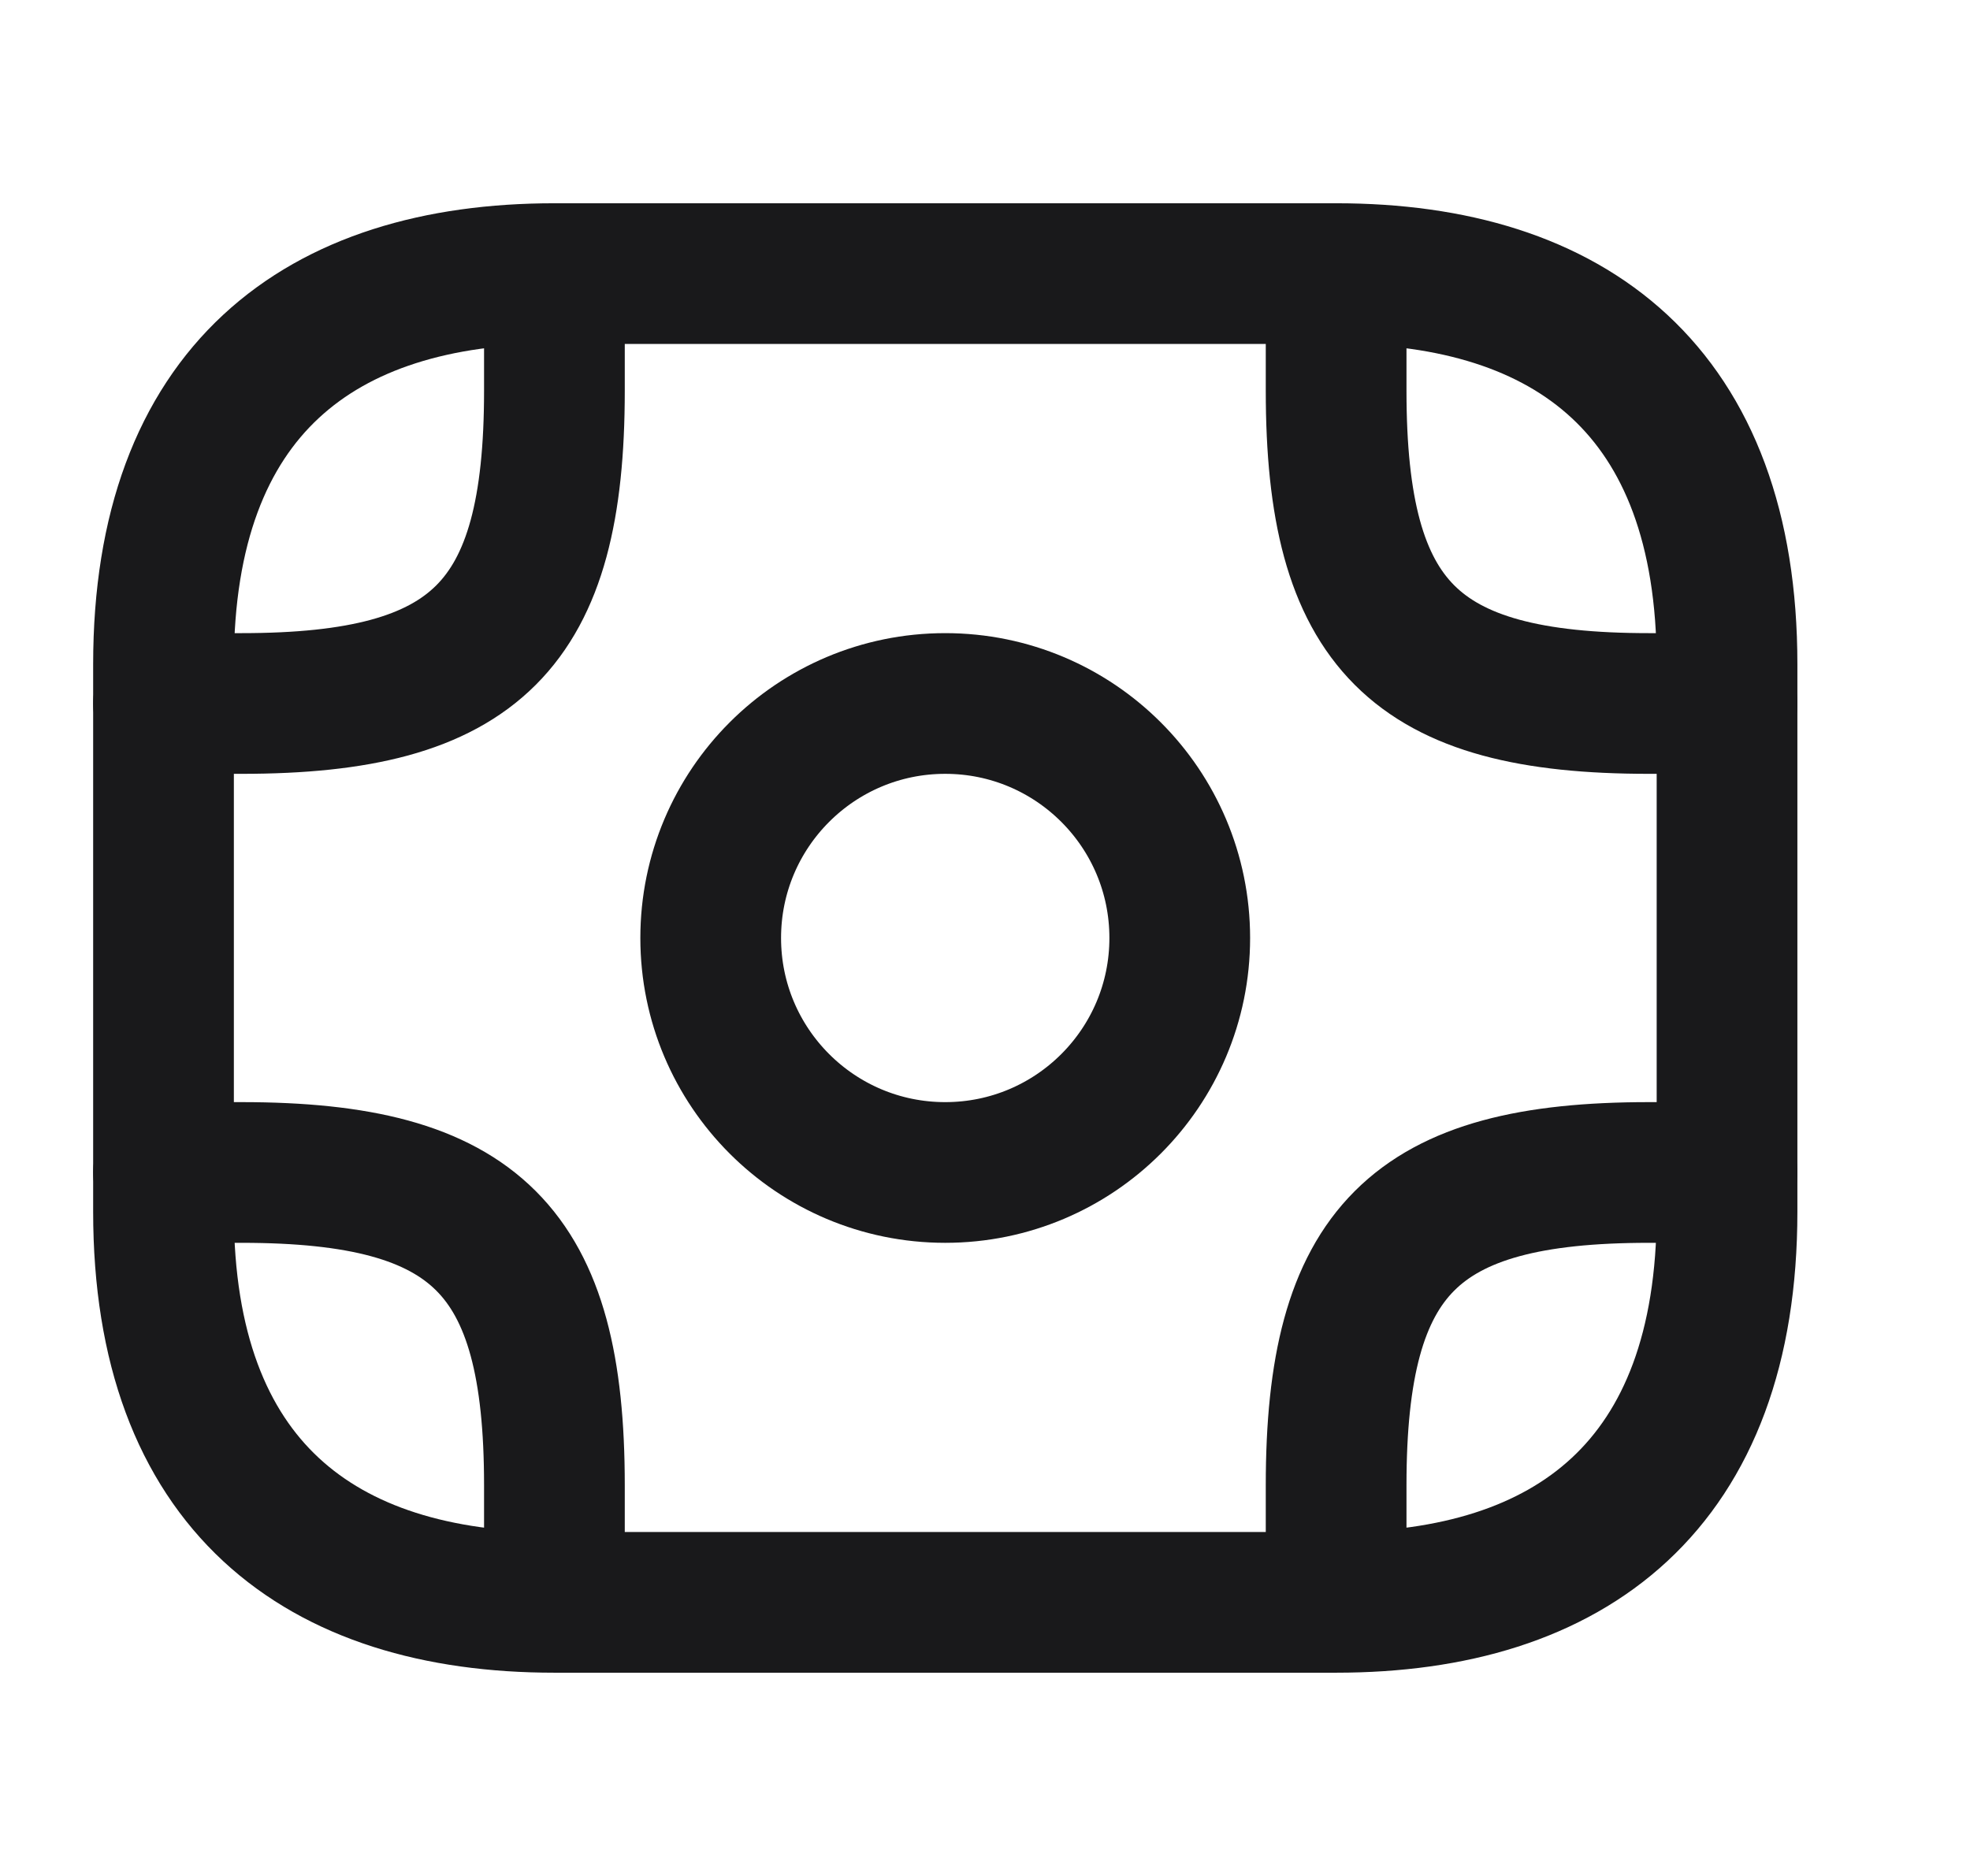
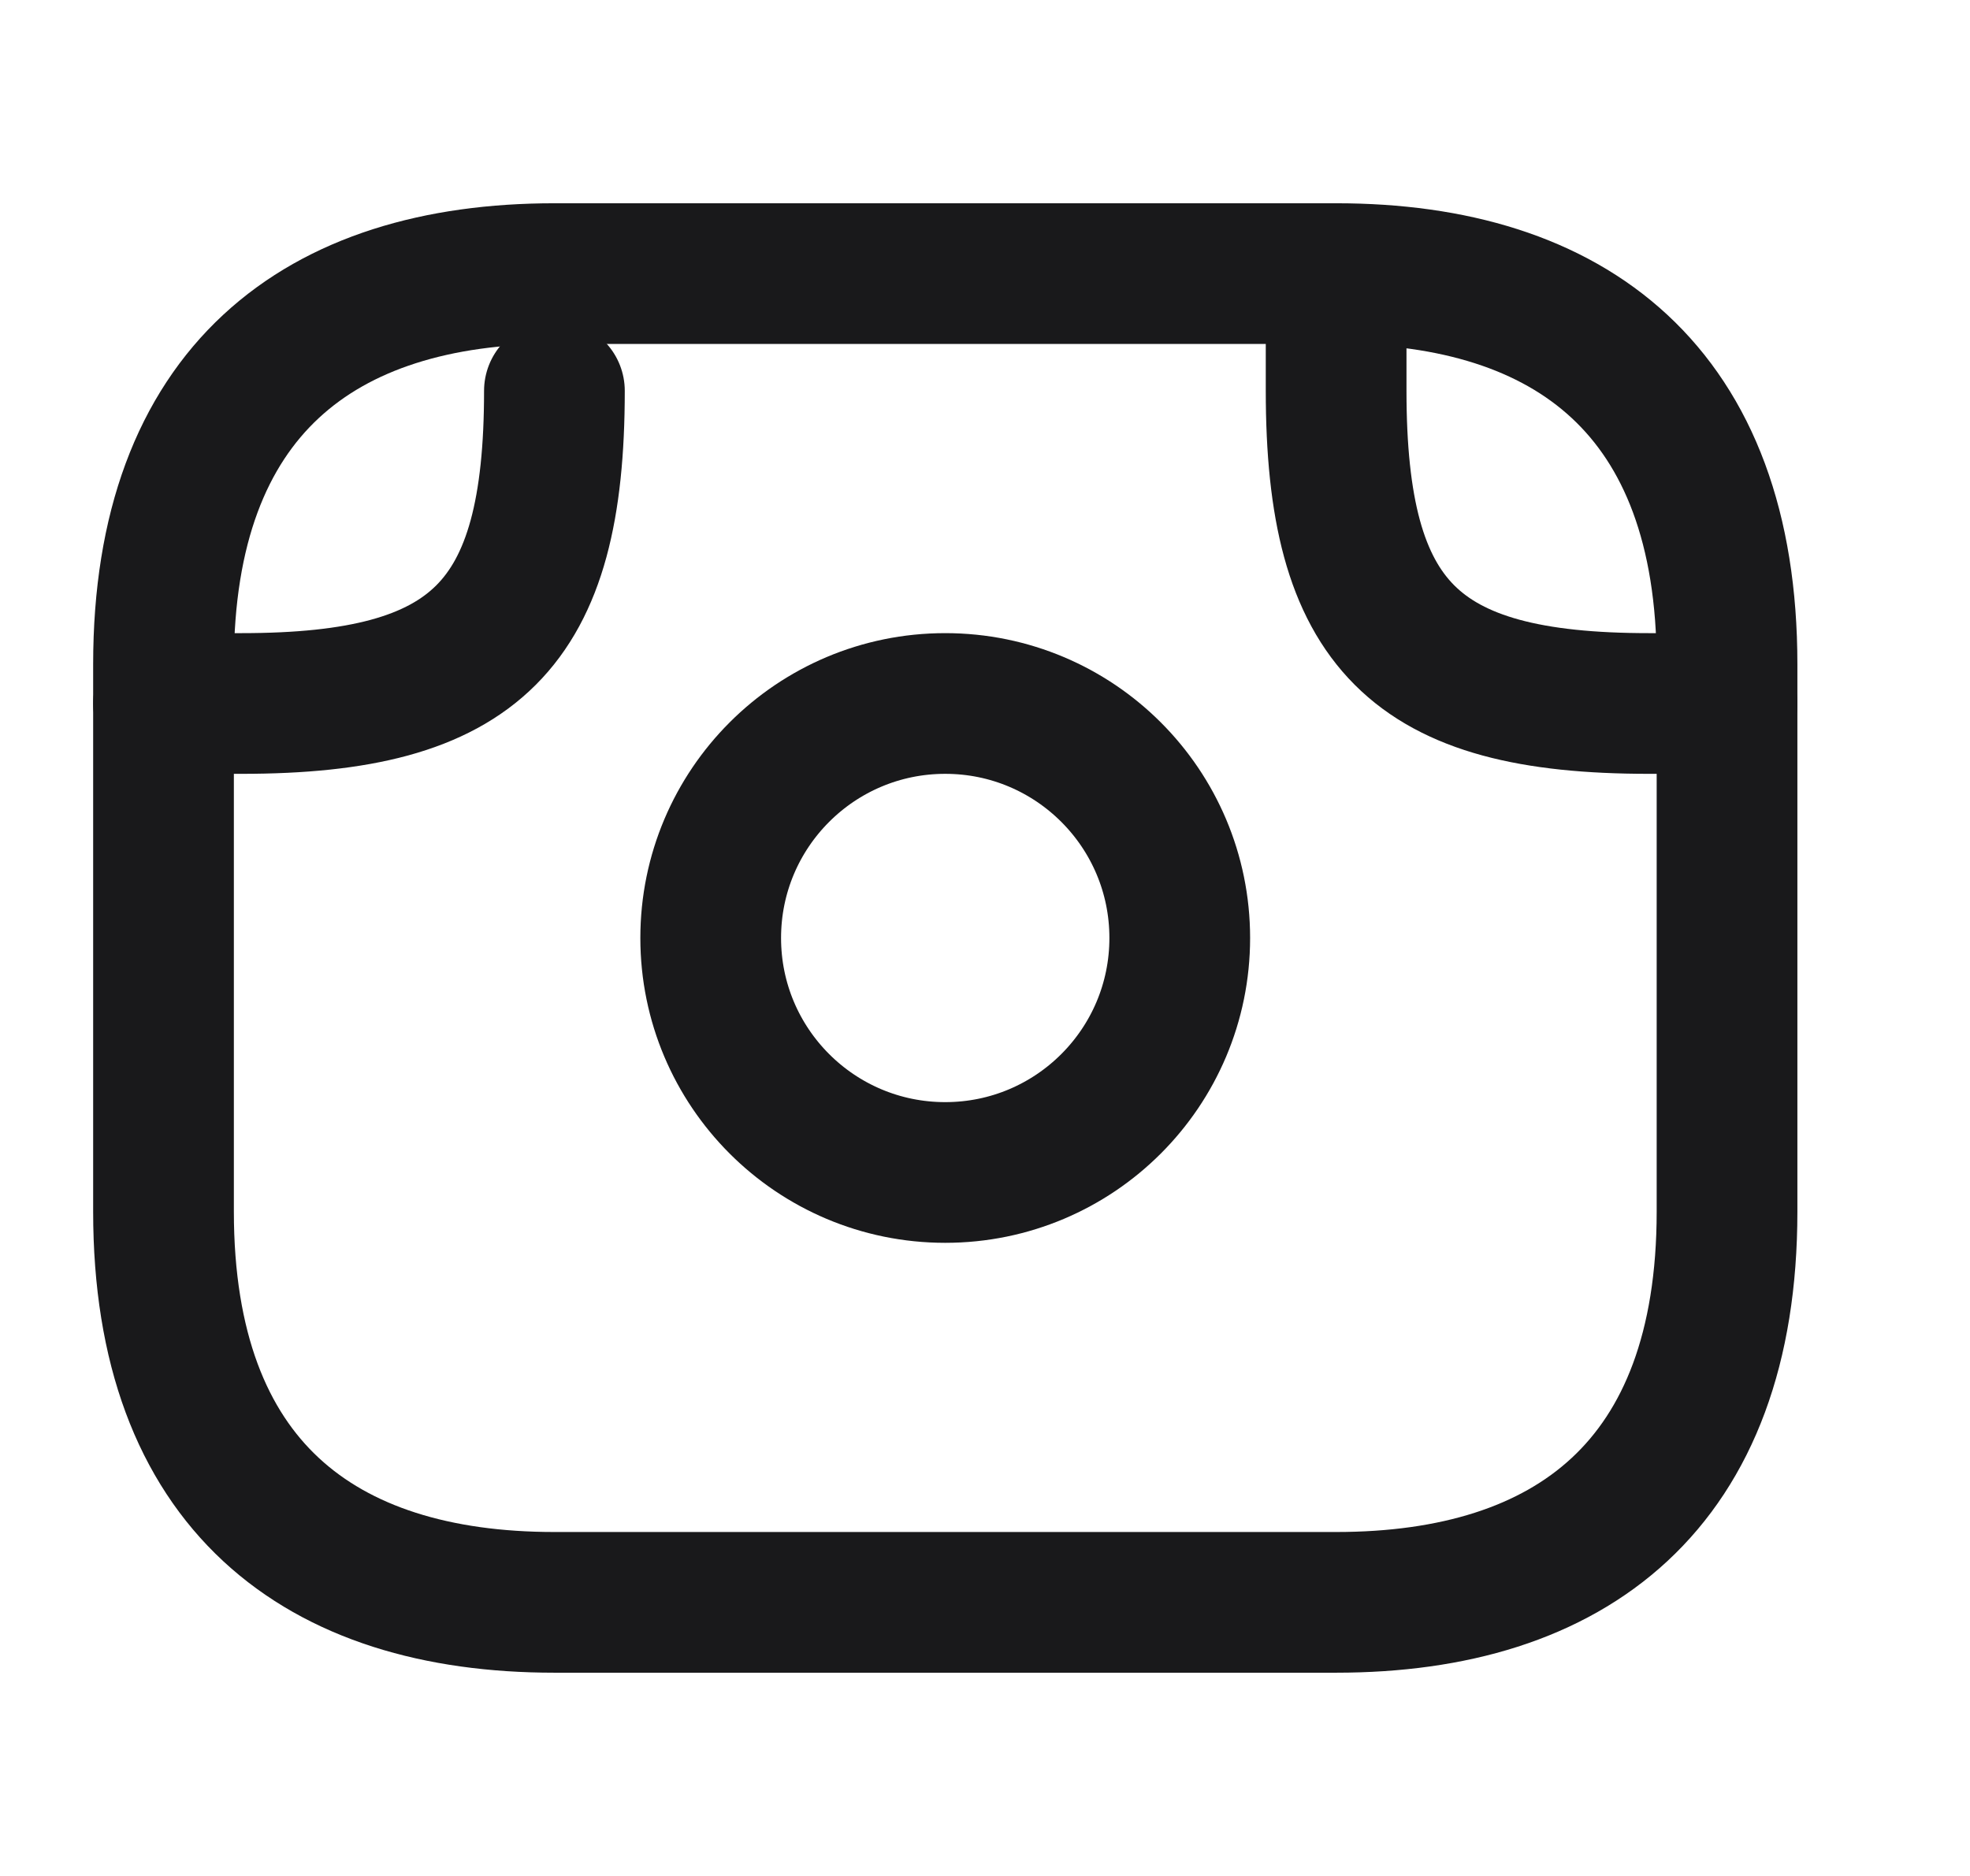
<svg xmlns="http://www.w3.org/2000/svg" width="21" height="20" viewBox="0 0 21 20" fill="none">
  <path d="M14.243 17.083H5.91C3.41 17.083 1.743 15.833 1.743 12.917V7.083C1.743 4.167 3.41 2.917 5.91 2.917H14.243C16.743 2.917 18.41 4.167 18.41 7.083V12.917C18.41 15.833 16.743 17.083 14.243 17.083Z" stroke="#19191B" stroke-width="1.5" stroke-miterlimit="10" stroke-linecap="round" stroke-linejoin="round" />
  <path d="M10.076 12.5C11.457 12.5 12.576 11.381 12.576 10C12.576 8.619 11.457 7.5 10.076 7.5C8.695 7.5 7.576 8.619 7.576 10C7.576 11.381 8.695 12.5 10.076 12.5Z" stroke="#19191B" stroke-width="1.5" stroke-miterlimit="10" stroke-linecap="round" stroke-linejoin="round" />
-   <path d="M1.743 7.5H2.576C5.077 7.5 5.91 6.667 5.91 4.167V3.333" stroke="#19191B" stroke-width="1.5" stroke-miterlimit="10" stroke-linecap="round" stroke-linejoin="round" />
+   <path d="M1.743 7.5H2.576C5.077 7.5 5.91 6.667 5.91 4.167" stroke="#19191B" stroke-width="1.5" stroke-miterlimit="10" stroke-linecap="round" stroke-linejoin="round" />
  <path d="M18.41 7.5H17.576C15.076 7.5 14.243 6.667 14.243 4.167V3.333" stroke="#19191B" stroke-width="1.5" stroke-miterlimit="10" stroke-linecap="round" stroke-linejoin="round" />
-   <path d="M1.743 12.5H2.576C5.077 12.5 5.91 13.333 5.91 15.833V16.667" stroke="#19191B" stroke-width="1.5" stroke-miterlimit="10" stroke-linecap="round" stroke-linejoin="round" />
-   <path d="M18.41 12.5H17.576C15.076 12.5 14.243 13.333 14.243 15.833V16.667" stroke="#19191B" stroke-width="1.5" stroke-miterlimit="10" stroke-linecap="round" stroke-linejoin="round" />
</svg>